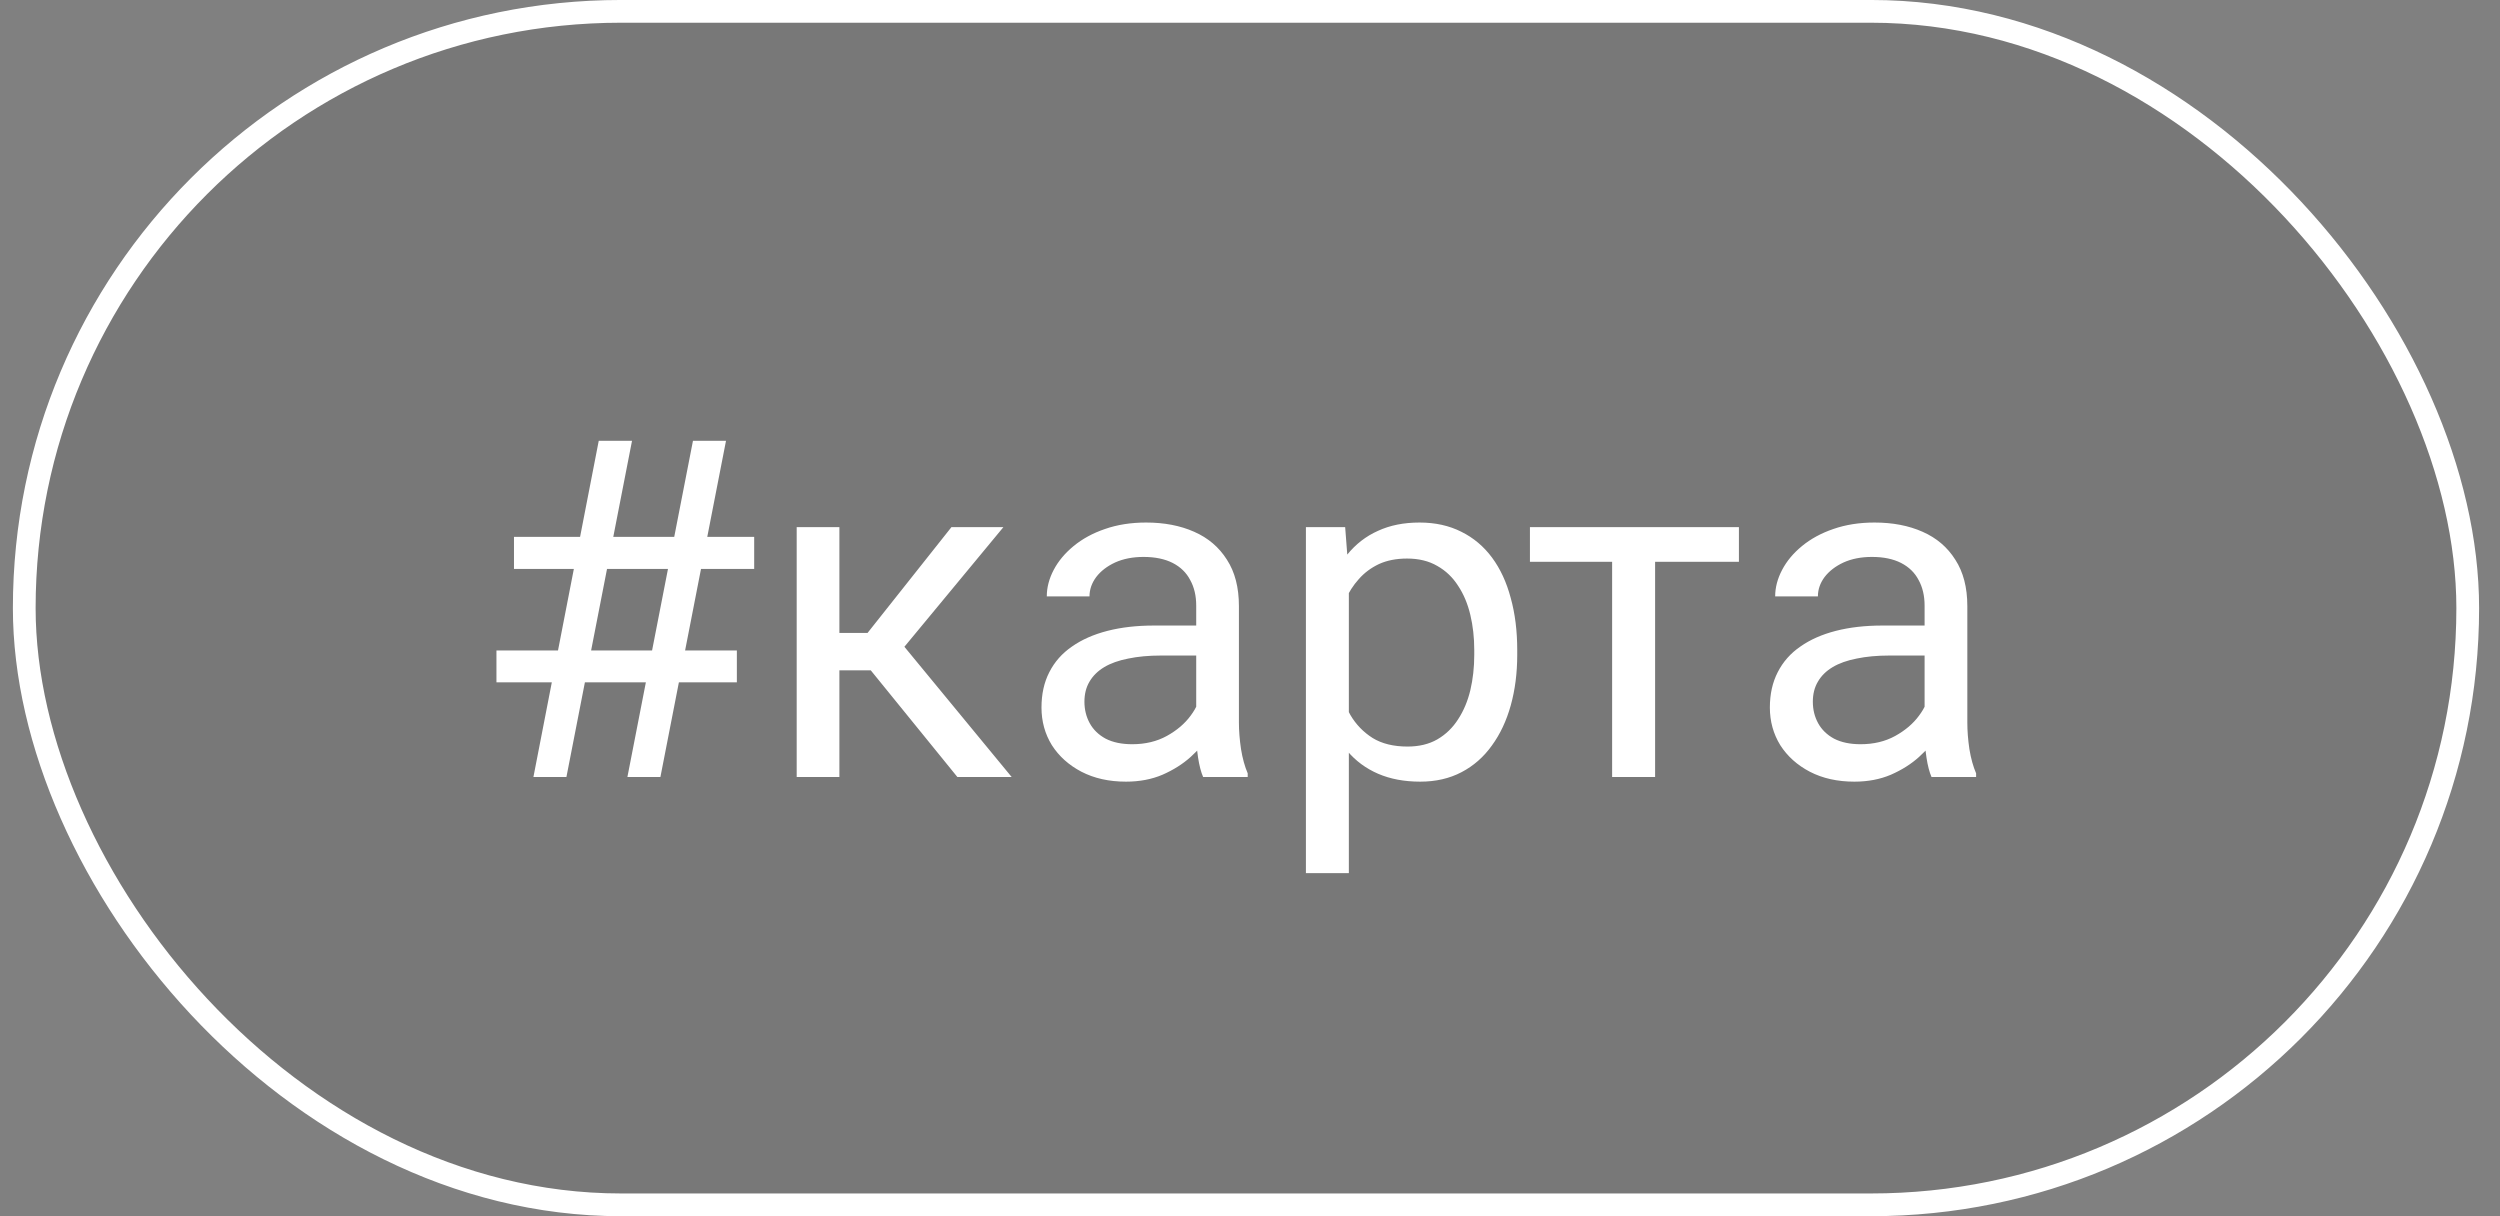
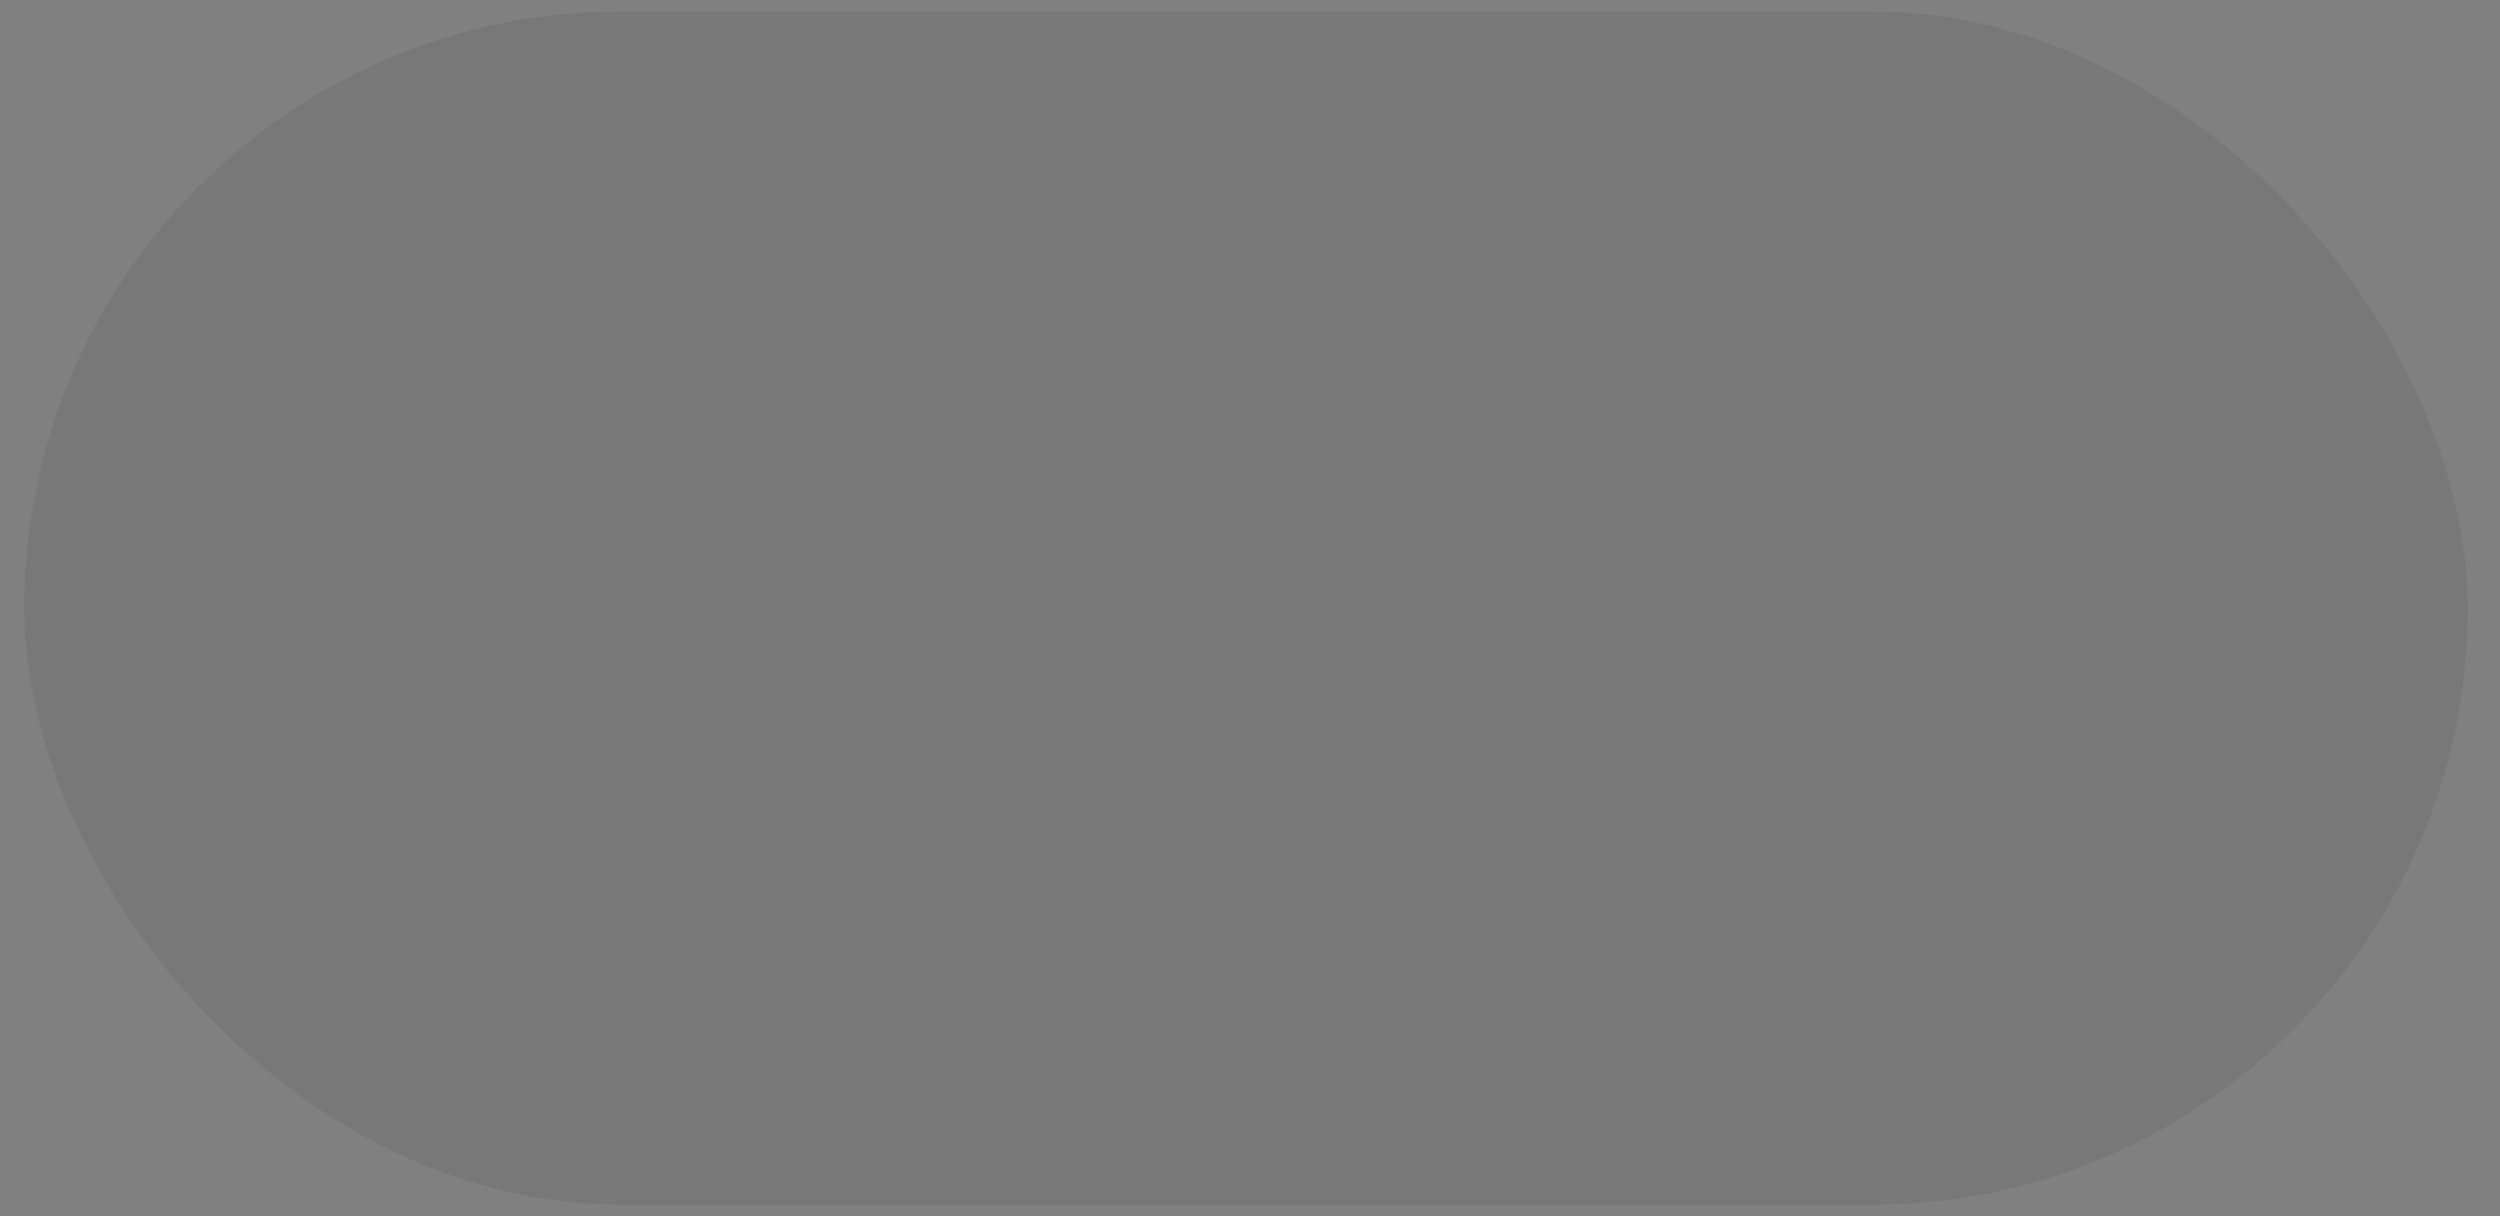
<svg xmlns="http://www.w3.org/2000/svg" width="74" height="36" viewBox="0 0 74 36" fill="none">
  <rect x="0" y="0" width="74" height="36" fill="#808080" stroke="none" />
  <rect x="0.718" y="0.336" width="72.327" height="35.327" rx="17.664" fill="black" fill-opacity="0.06" />
-   <rect x="0.718" y="0.336" width="72.327" height="35.327" rx="17.664" stroke="white" stroke-width="0.673" />
-   <path d="M15.789 23L17.723 13.047H18.708L16.766 23H15.789ZM18.571 23L20.512 13.047H21.49L19.548 23H18.571ZM22.324 16.841H15.214V15.891H22.324V16.841ZM21.811 20.197H14.695V19.254H21.811V20.197ZM24.846 15.604V23H23.582V15.604H24.846ZM29.7 15.604L26.193 19.842H24.422L24.231 18.734H25.68L28.162 15.604H29.7ZM28.339 23L25.619 19.65L26.432 18.734L29.946 23H28.339ZM35.408 21.735V17.928C35.408 17.636 35.349 17.383 35.23 17.169C35.116 16.95 34.943 16.782 34.711 16.663C34.478 16.545 34.191 16.485 33.849 16.485C33.53 16.485 33.25 16.54 33.008 16.649C32.771 16.759 32.584 16.902 32.448 17.08C32.316 17.258 32.249 17.449 32.249 17.654H30.985C30.985 17.39 31.053 17.128 31.19 16.868C31.327 16.608 31.523 16.374 31.778 16.164C32.038 15.95 32.347 15.781 32.708 15.658C33.072 15.531 33.478 15.467 33.924 15.467C34.462 15.467 34.936 15.558 35.346 15.74C35.761 15.922 36.084 16.198 36.317 16.567C36.554 16.932 36.672 17.39 36.672 17.941V21.387C36.672 21.633 36.693 21.895 36.734 22.173C36.779 22.451 36.846 22.69 36.932 22.891V23H35.613C35.549 22.854 35.499 22.66 35.462 22.419C35.426 22.173 35.408 21.945 35.408 21.735ZM35.627 18.516L35.64 19.404H34.362C34.002 19.404 33.681 19.434 33.398 19.493C33.115 19.548 32.878 19.632 32.687 19.746C32.496 19.86 32.35 20.004 32.249 20.177C32.149 20.345 32.099 20.544 32.099 20.771C32.099 21.004 32.152 21.216 32.256 21.407C32.361 21.599 32.518 21.751 32.728 21.865C32.942 21.975 33.204 22.029 33.514 22.029C33.902 22.029 34.243 21.947 34.54 21.783C34.836 21.619 35.071 21.419 35.244 21.182C35.421 20.945 35.517 20.715 35.531 20.491L36.071 21.1C36.039 21.291 35.952 21.503 35.811 21.735C35.67 21.968 35.481 22.191 35.244 22.405C35.011 22.615 34.733 22.79 34.41 22.932C34.091 23.068 33.731 23.137 33.33 23.137C32.828 23.137 32.389 23.039 32.01 22.843C31.637 22.647 31.345 22.385 31.135 22.057C30.93 21.724 30.828 21.352 30.828 20.942C30.828 20.546 30.905 20.197 31.06 19.896C31.215 19.591 31.438 19.338 31.73 19.138C32.022 18.933 32.373 18.778 32.783 18.673C33.193 18.568 33.651 18.516 34.157 18.516H35.627ZM39.926 17.025V25.844H38.655V15.604H39.817L39.926 17.025ZM44.91 19.24V19.384C44.91 19.922 44.846 20.421 44.718 20.881C44.591 21.337 44.404 21.733 44.158 22.07C43.916 22.408 43.618 22.67 43.262 22.856C42.907 23.043 42.499 23.137 42.039 23.137C41.569 23.137 41.154 23.059 40.794 22.904C40.434 22.749 40.129 22.524 39.878 22.227C39.628 21.931 39.427 21.576 39.277 21.161C39.131 20.746 39.031 20.279 38.976 19.76V18.994C39.031 18.447 39.133 17.957 39.284 17.524C39.434 17.091 39.632 16.722 39.878 16.417C40.129 16.107 40.432 15.872 40.788 15.713C41.143 15.549 41.553 15.467 42.018 15.467C42.483 15.467 42.895 15.558 43.255 15.74C43.615 15.918 43.919 16.173 44.165 16.506C44.411 16.838 44.595 17.237 44.718 17.702C44.846 18.162 44.91 18.675 44.91 19.24ZM43.638 19.384V19.24C43.638 18.871 43.599 18.525 43.522 18.201C43.444 17.873 43.324 17.586 43.16 17.34C43 17.089 42.795 16.893 42.544 16.752C42.294 16.606 41.995 16.533 41.649 16.533C41.33 16.533 41.052 16.588 40.815 16.697C40.583 16.807 40.384 16.955 40.22 17.142C40.056 17.324 39.922 17.534 39.817 17.77C39.717 18.003 39.642 18.244 39.591 18.495V20.266C39.682 20.585 39.81 20.885 39.974 21.168C40.138 21.446 40.357 21.672 40.63 21.845C40.904 22.013 41.248 22.098 41.663 22.098C42.004 22.098 42.298 22.027 42.544 21.886C42.795 21.74 43 21.542 43.16 21.291C43.324 21.04 43.444 20.753 43.522 20.43C43.599 20.102 43.638 19.753 43.638 19.384ZM48.991 15.604V23H47.719V15.604H48.991ZM51.472 15.604V16.629H45.286V15.604H51.472ZM56.968 21.735V17.928C56.968 17.636 56.909 17.383 56.791 17.169C56.677 16.95 56.503 16.782 56.271 16.663C56.039 16.545 55.752 16.485 55.41 16.485C55.091 16.485 54.81 16.54 54.569 16.649C54.332 16.759 54.145 16.902 54.008 17.08C53.876 17.258 53.81 17.449 53.81 17.654H52.545C52.545 17.39 52.614 17.128 52.751 16.868C52.887 16.608 53.083 16.374 53.338 16.164C53.598 15.95 53.908 15.781 54.268 15.658C54.633 15.531 55.038 15.467 55.485 15.467C56.023 15.467 56.497 15.558 56.907 15.74C57.322 15.922 57.645 16.198 57.877 16.567C58.114 16.932 58.233 17.39 58.233 17.941V21.387C58.233 21.633 58.253 21.895 58.294 22.173C58.34 22.451 58.406 22.69 58.493 22.891V23H57.173C57.11 22.854 57.059 22.66 57.023 22.419C56.986 22.173 56.968 21.945 56.968 21.735ZM57.187 18.516L57.201 19.404H55.922C55.562 19.404 55.241 19.434 54.959 19.493C54.676 19.548 54.439 19.632 54.248 19.746C54.056 19.86 53.91 20.004 53.81 20.177C53.71 20.345 53.66 20.544 53.66 20.771C53.66 21.004 53.712 21.216 53.817 21.407C53.922 21.599 54.079 21.751 54.289 21.865C54.503 21.975 54.765 22.029 55.075 22.029C55.462 22.029 55.804 21.947 56.1 21.783C56.396 21.619 56.631 21.419 56.804 21.182C56.982 20.945 57.078 20.715 57.091 20.491L57.631 21.1C57.599 21.291 57.513 21.503 57.372 21.735C57.23 21.968 57.041 22.191 56.804 22.405C56.572 22.615 56.294 22.79 55.97 22.932C55.651 23.068 55.291 23.137 54.89 23.137C54.389 23.137 53.949 23.039 53.571 22.843C53.197 22.647 52.906 22.385 52.696 22.057C52.491 21.724 52.388 21.352 52.388 20.942C52.388 20.546 52.466 20.197 52.621 19.896C52.776 19.591 52.999 19.338 53.291 19.138C53.582 18.933 53.933 18.778 54.343 18.673C54.753 18.568 55.212 18.516 55.717 18.516H57.187Z" fill="white" />
</svg>